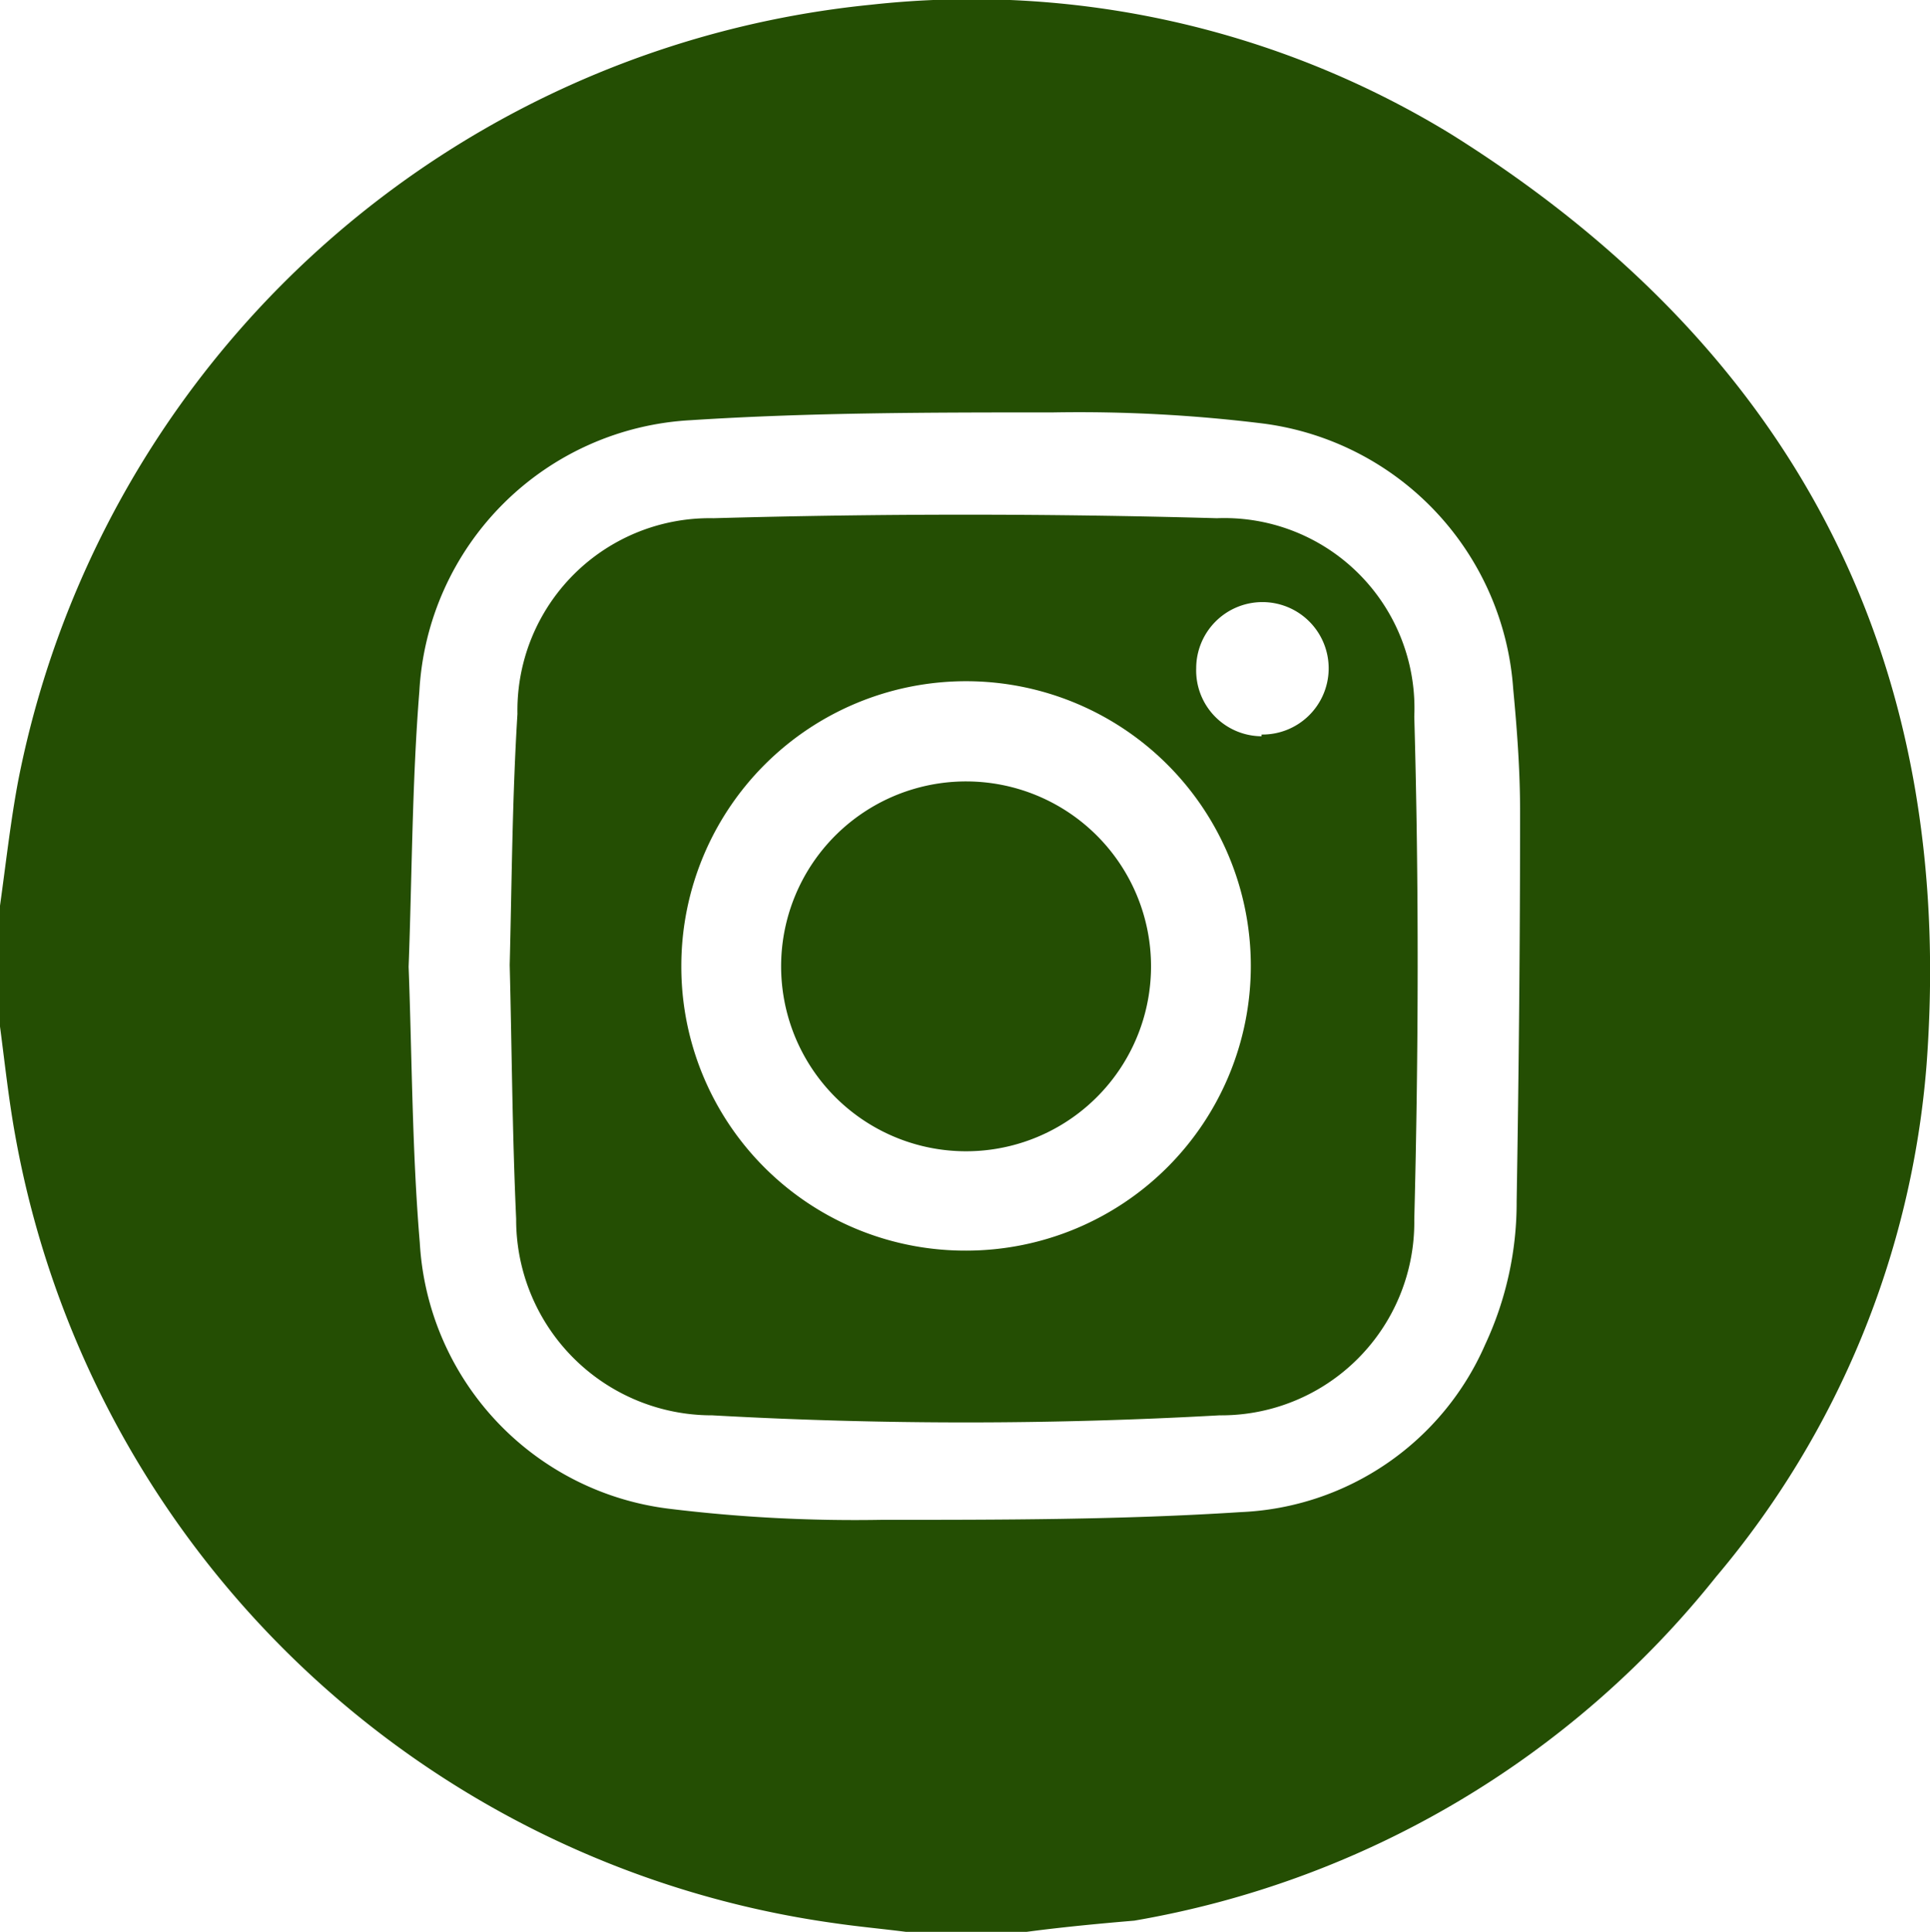
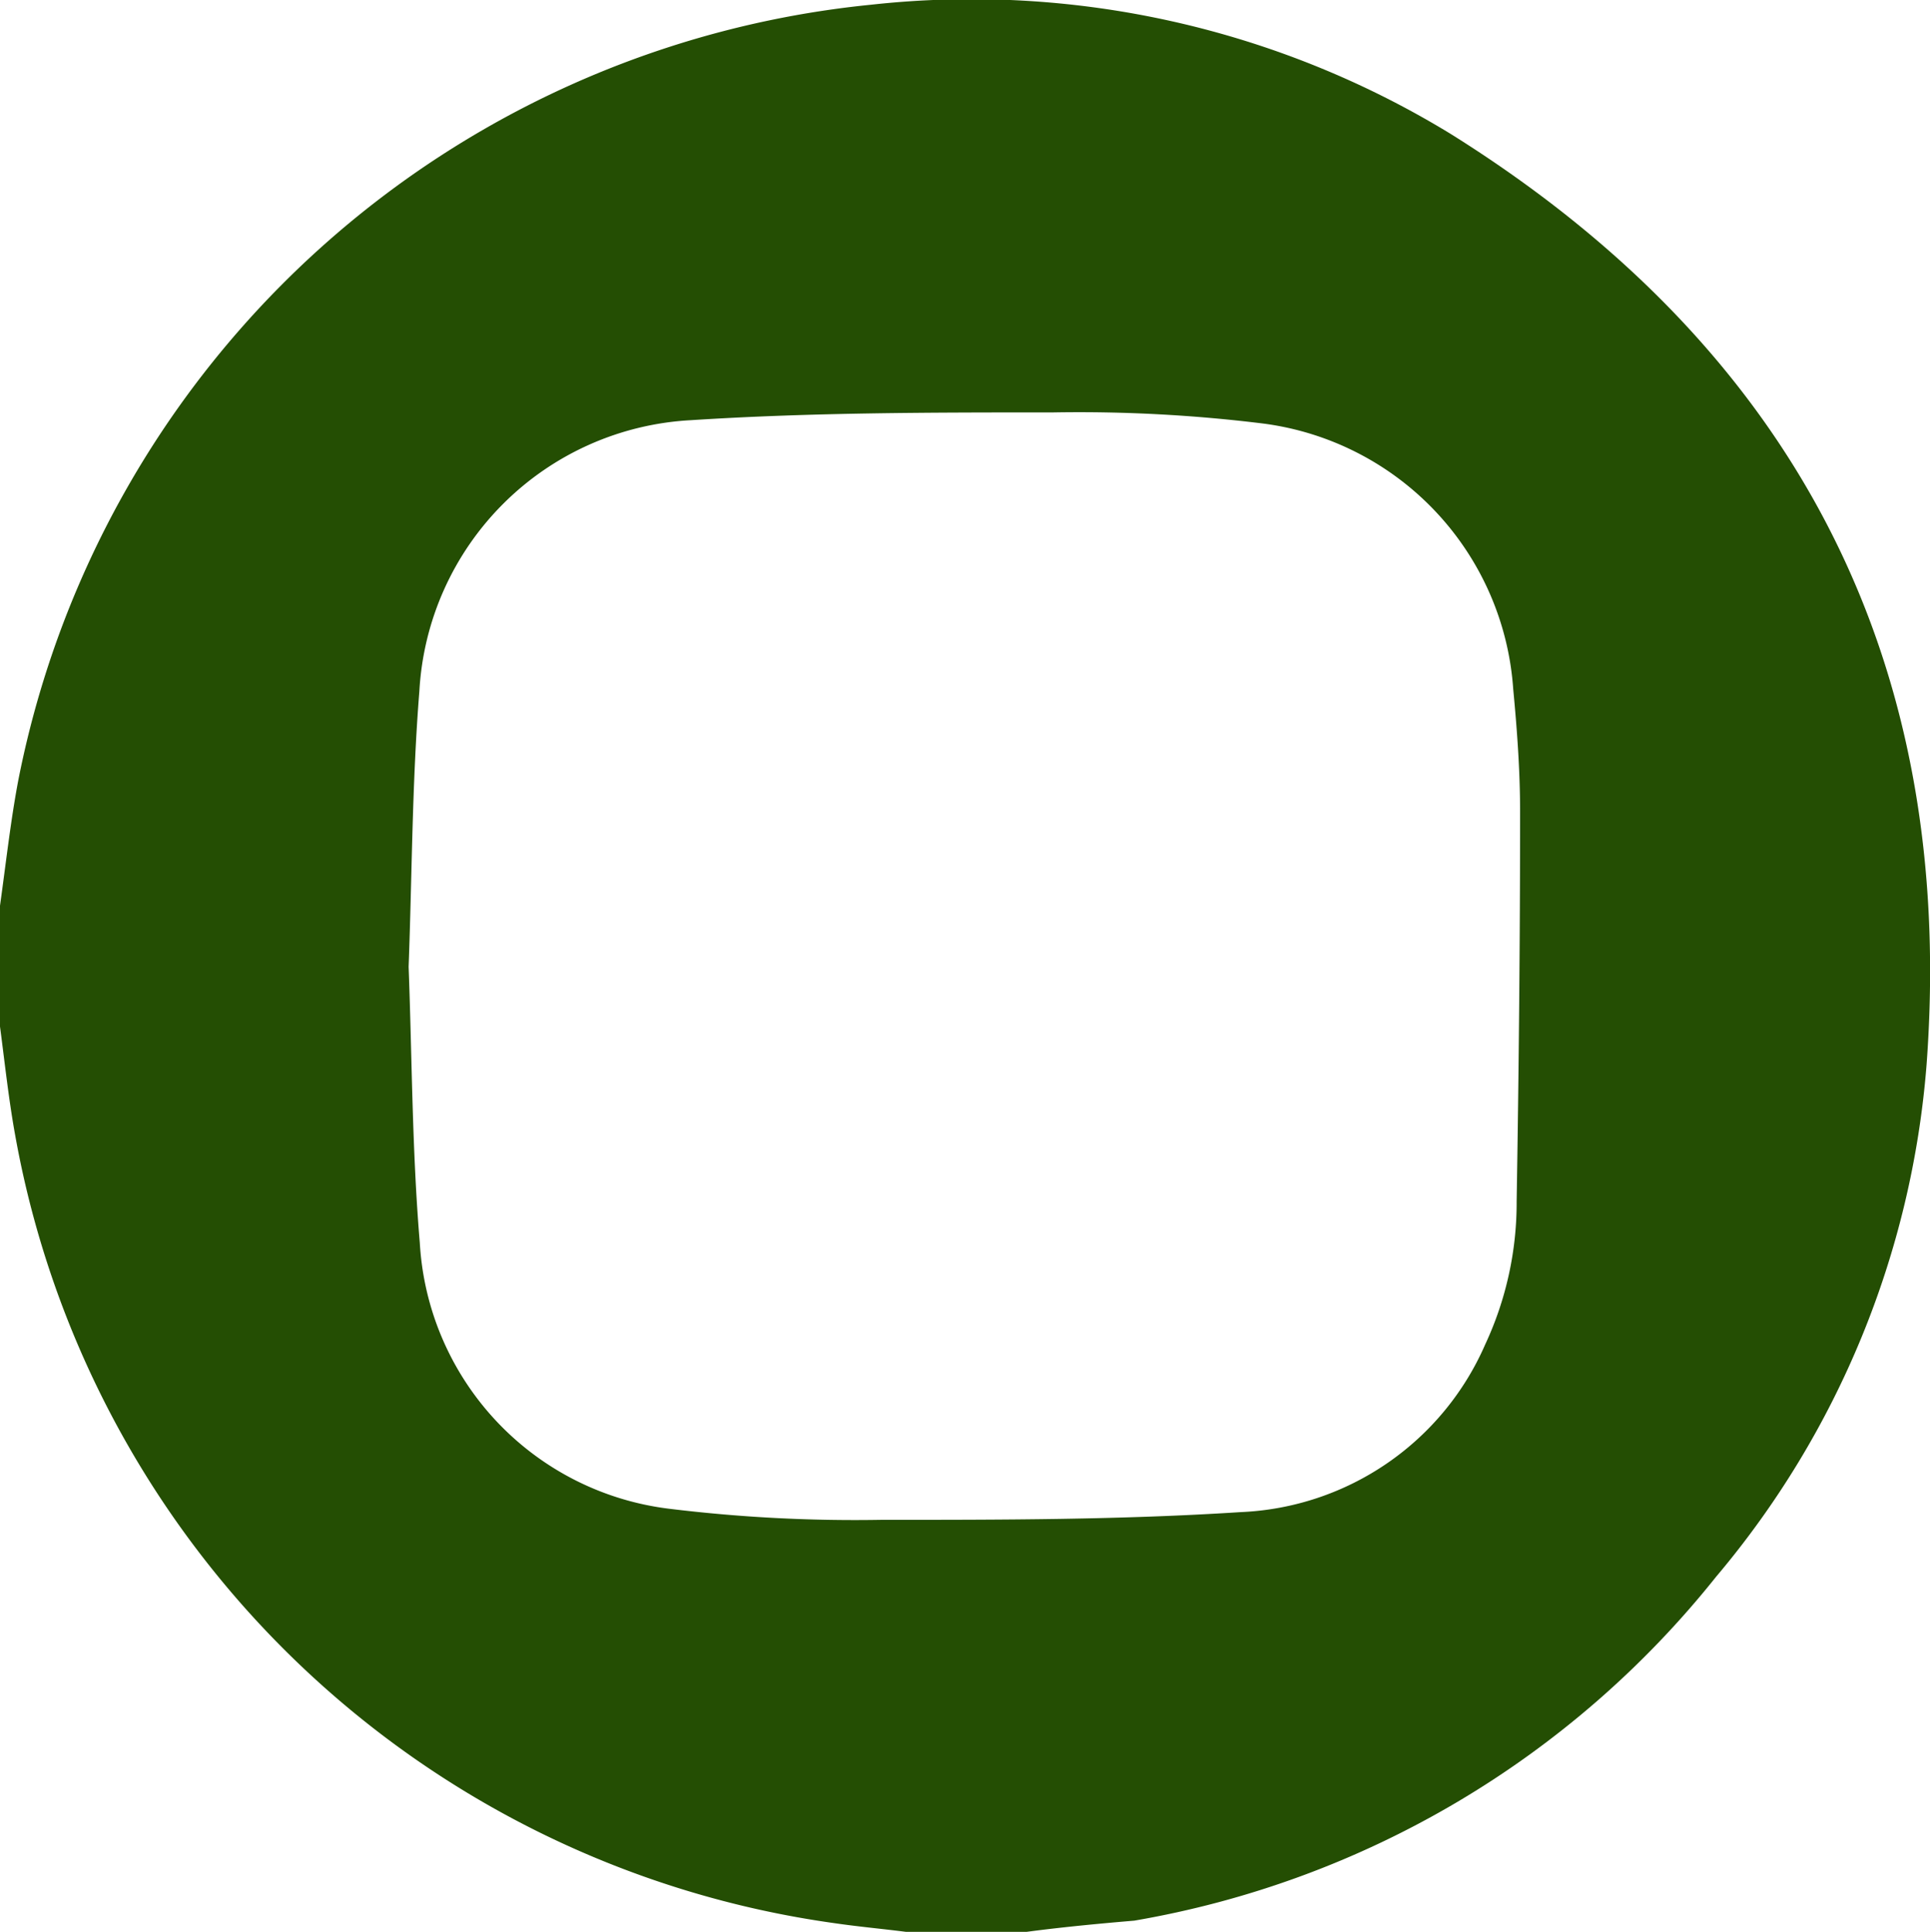
<svg xmlns="http://www.w3.org/2000/svg" viewBox="0 0 44.87 44.92">
  <defs>
    <style>.cls-1{fill:#244e03;}</style>
  </defs>
  <title>Capa 23</title>
  <g id="Capa_2" data-name="Capa 2">
    <g id="Footer">
      <g id="Capa_23" data-name="Capa 23">
        <path class="cls-1" d="M23.87,44.92H21.06c-.55-.07-1.1-.12-1.65-.2A22.51,22.51,0,0,1,.35,26.38C.2,25.55.11,24.7,0,23.87V21.06c.14-1,.25-2,.43-2.94A22.48,22.48,0,0,1,20.25.11a21.36,21.36,0,0,1,13.47,3c8,5,11.77,12.23,11.07,21.65a21,21,0,0,1-4.89,11.9,22.07,22.07,0,0,1-13.53,8C25.54,44.73,24.7,44.81,23.87,44.92ZM9.5,22.48c.08,2.13.08,4.28.26,6.42a6.61,6.61,0,0,0,5.78,6.18,35.48,35.48,0,0,0,4.94.26c2.79,0,5.59,0,8.37-.18a6.5,6.5,0,0,0,5.68-3.9,7.8,7.8,0,0,0,.73-3.32c.05-3,.08-6.05.08-9.07,0-.95-.07-1.9-.16-2.85a6.69,6.69,0,0,0-5.8-6.17,34.83,34.83,0,0,0-4.9-.26c-2.8,0-5.62,0-8.41.18a6.68,6.68,0,0,0-6.32,6.3C9.58,18.19,9.58,20.33,9.5,22.48Z" />
-         <path class="cls-1" d="M11.85,22.44c.05-2,.06-3.9.18-5.84a4.47,4.47,0,0,1,4.56-4.55c3.9-.11,7.81-.11,11.7,0a4.42,4.42,0,0,1,4.59,4.61c.11,3.9.1,7.8,0,11.7a4.49,4.49,0,0,1-4.53,4.55,105.39,105.39,0,0,1-11.79,0A4.55,4.55,0,0,1,12,28.34C11.91,26.37,11.9,24.4,11.85,22.44Zm10.62,6.64a6.62,6.62,0,1,0-6.63-6.63A6.6,6.6,0,0,0,22.47,29.08Zm6.86-12a1.54,1.54,0,1,0-1.52-1.54A1.53,1.53,0,0,0,29.33,17.12Z" />
-         <path class="cls-1" d="M26.76,22.47a4.3,4.3,0,1,1-4.28-4.3A4.3,4.3,0,0,1,26.76,22.47Z" />
      </g>
    </g>
  </g>
</svg>